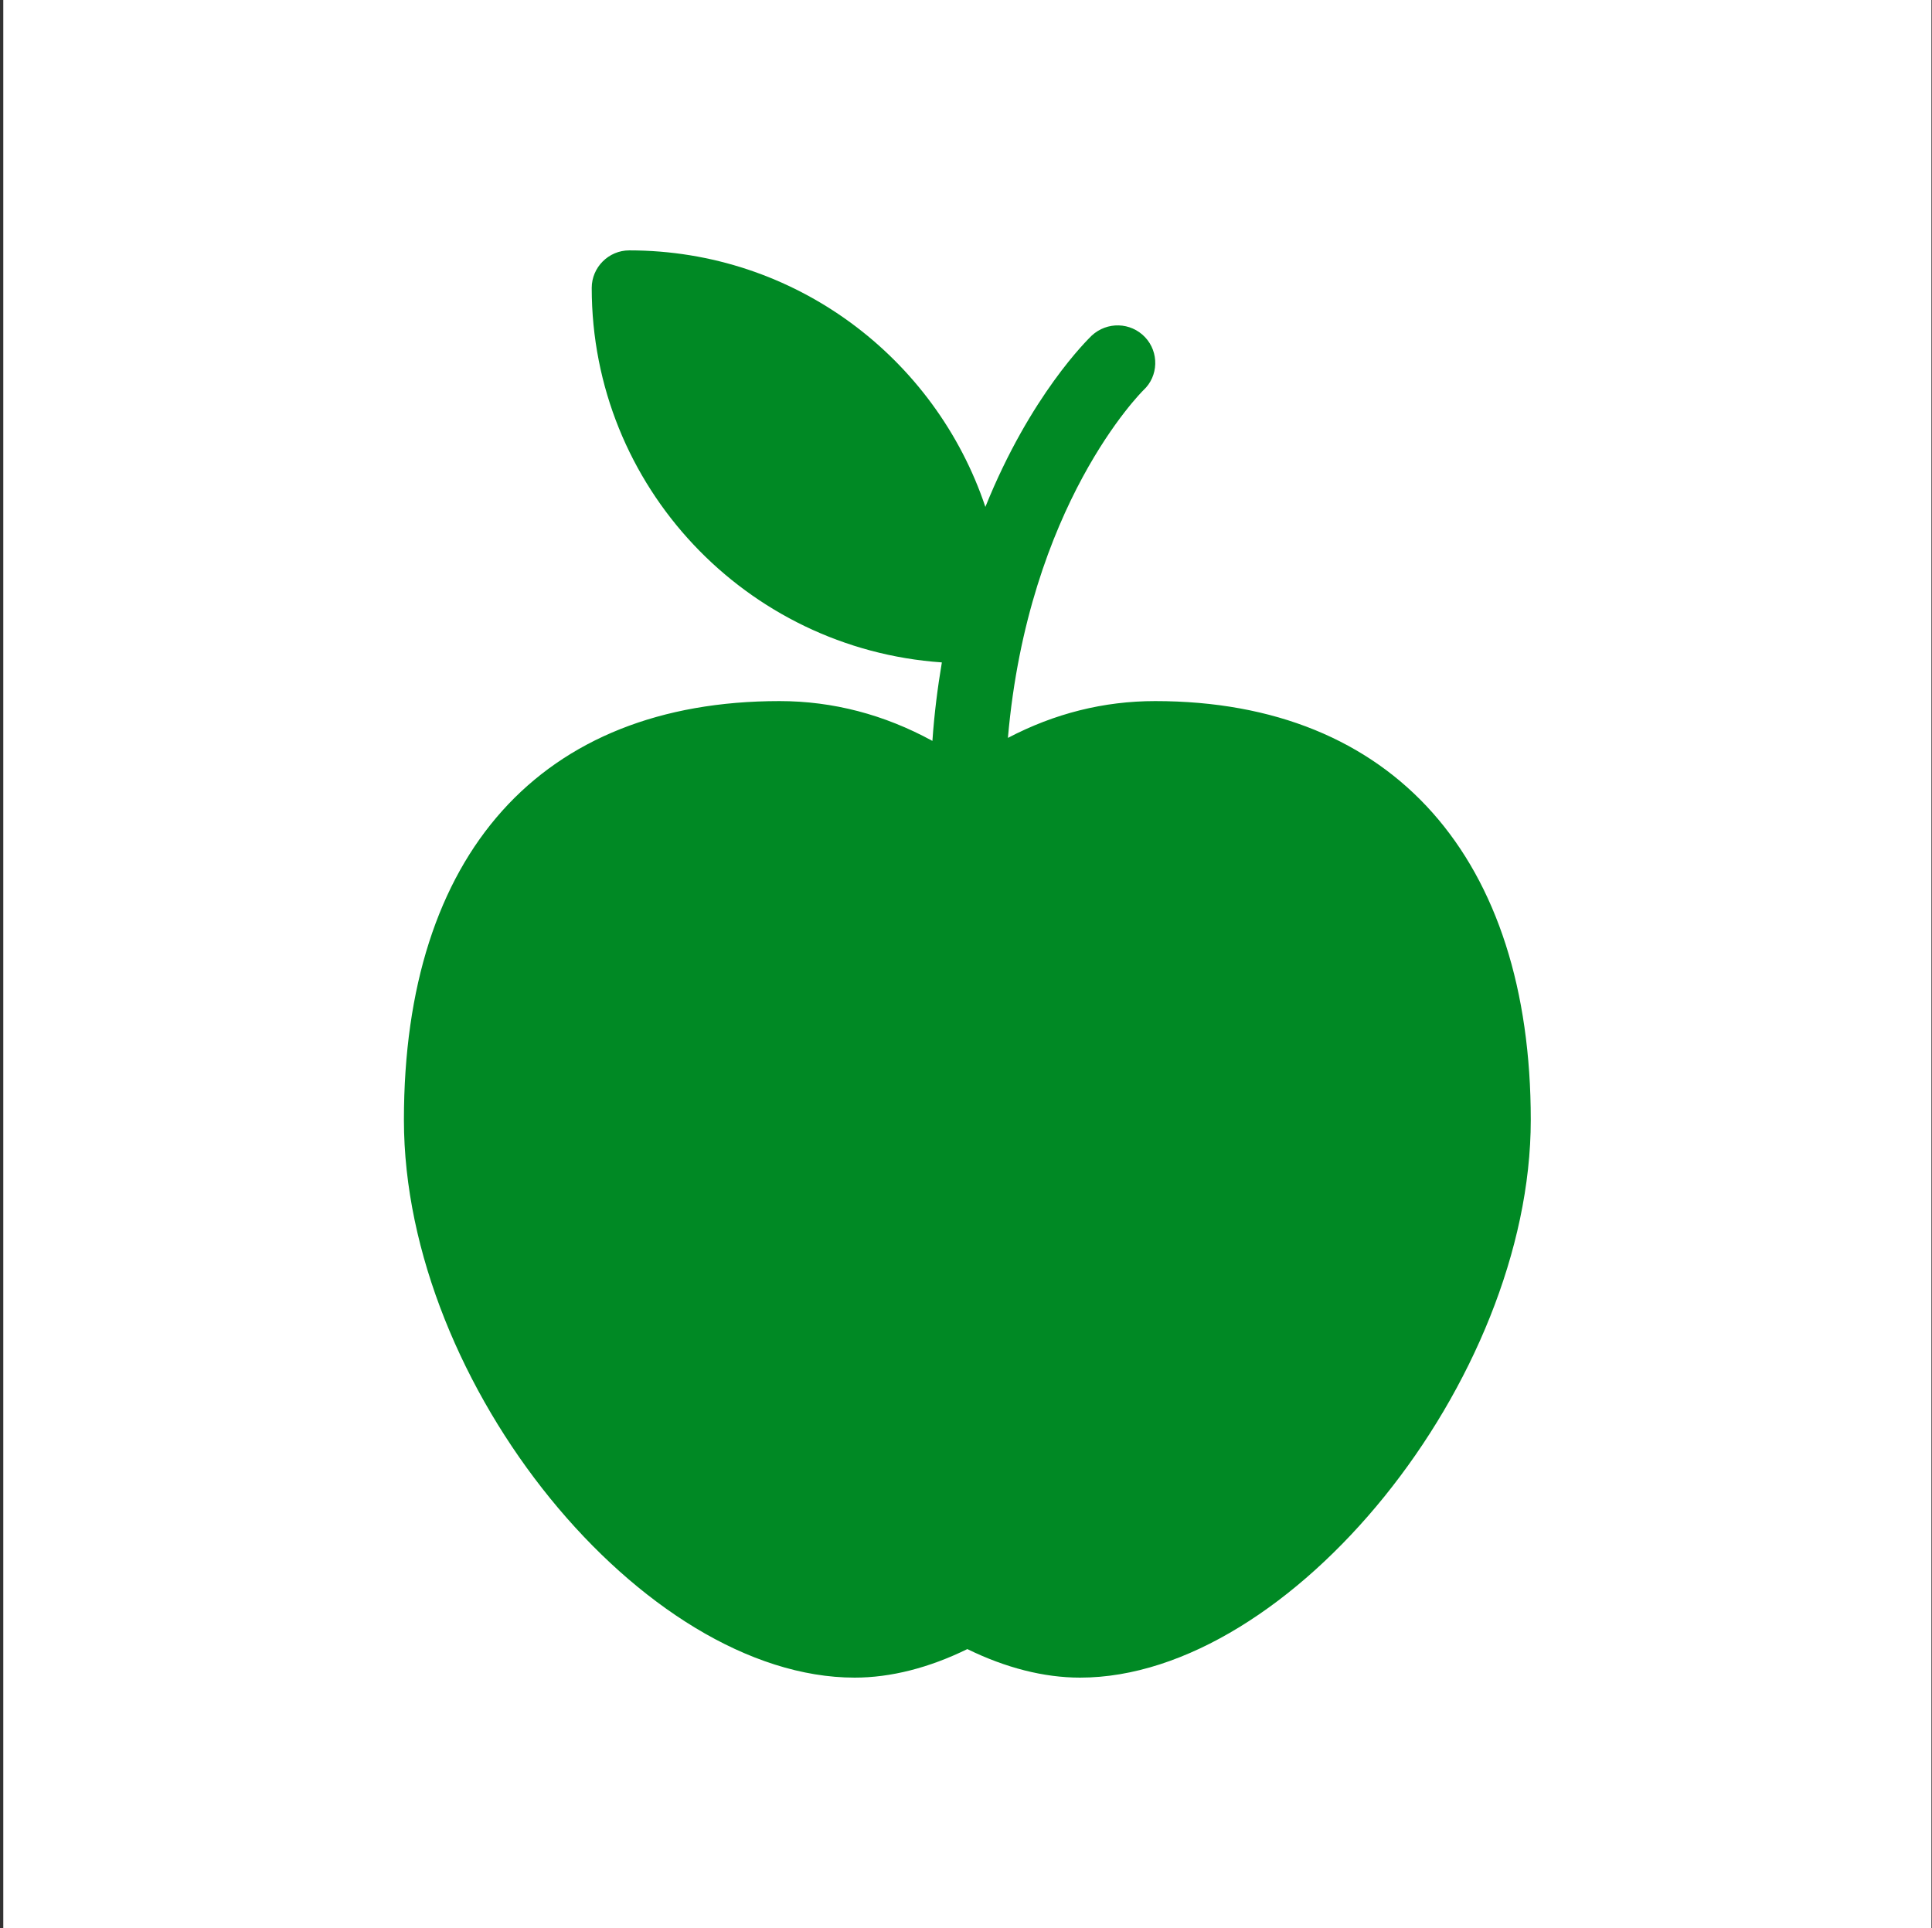
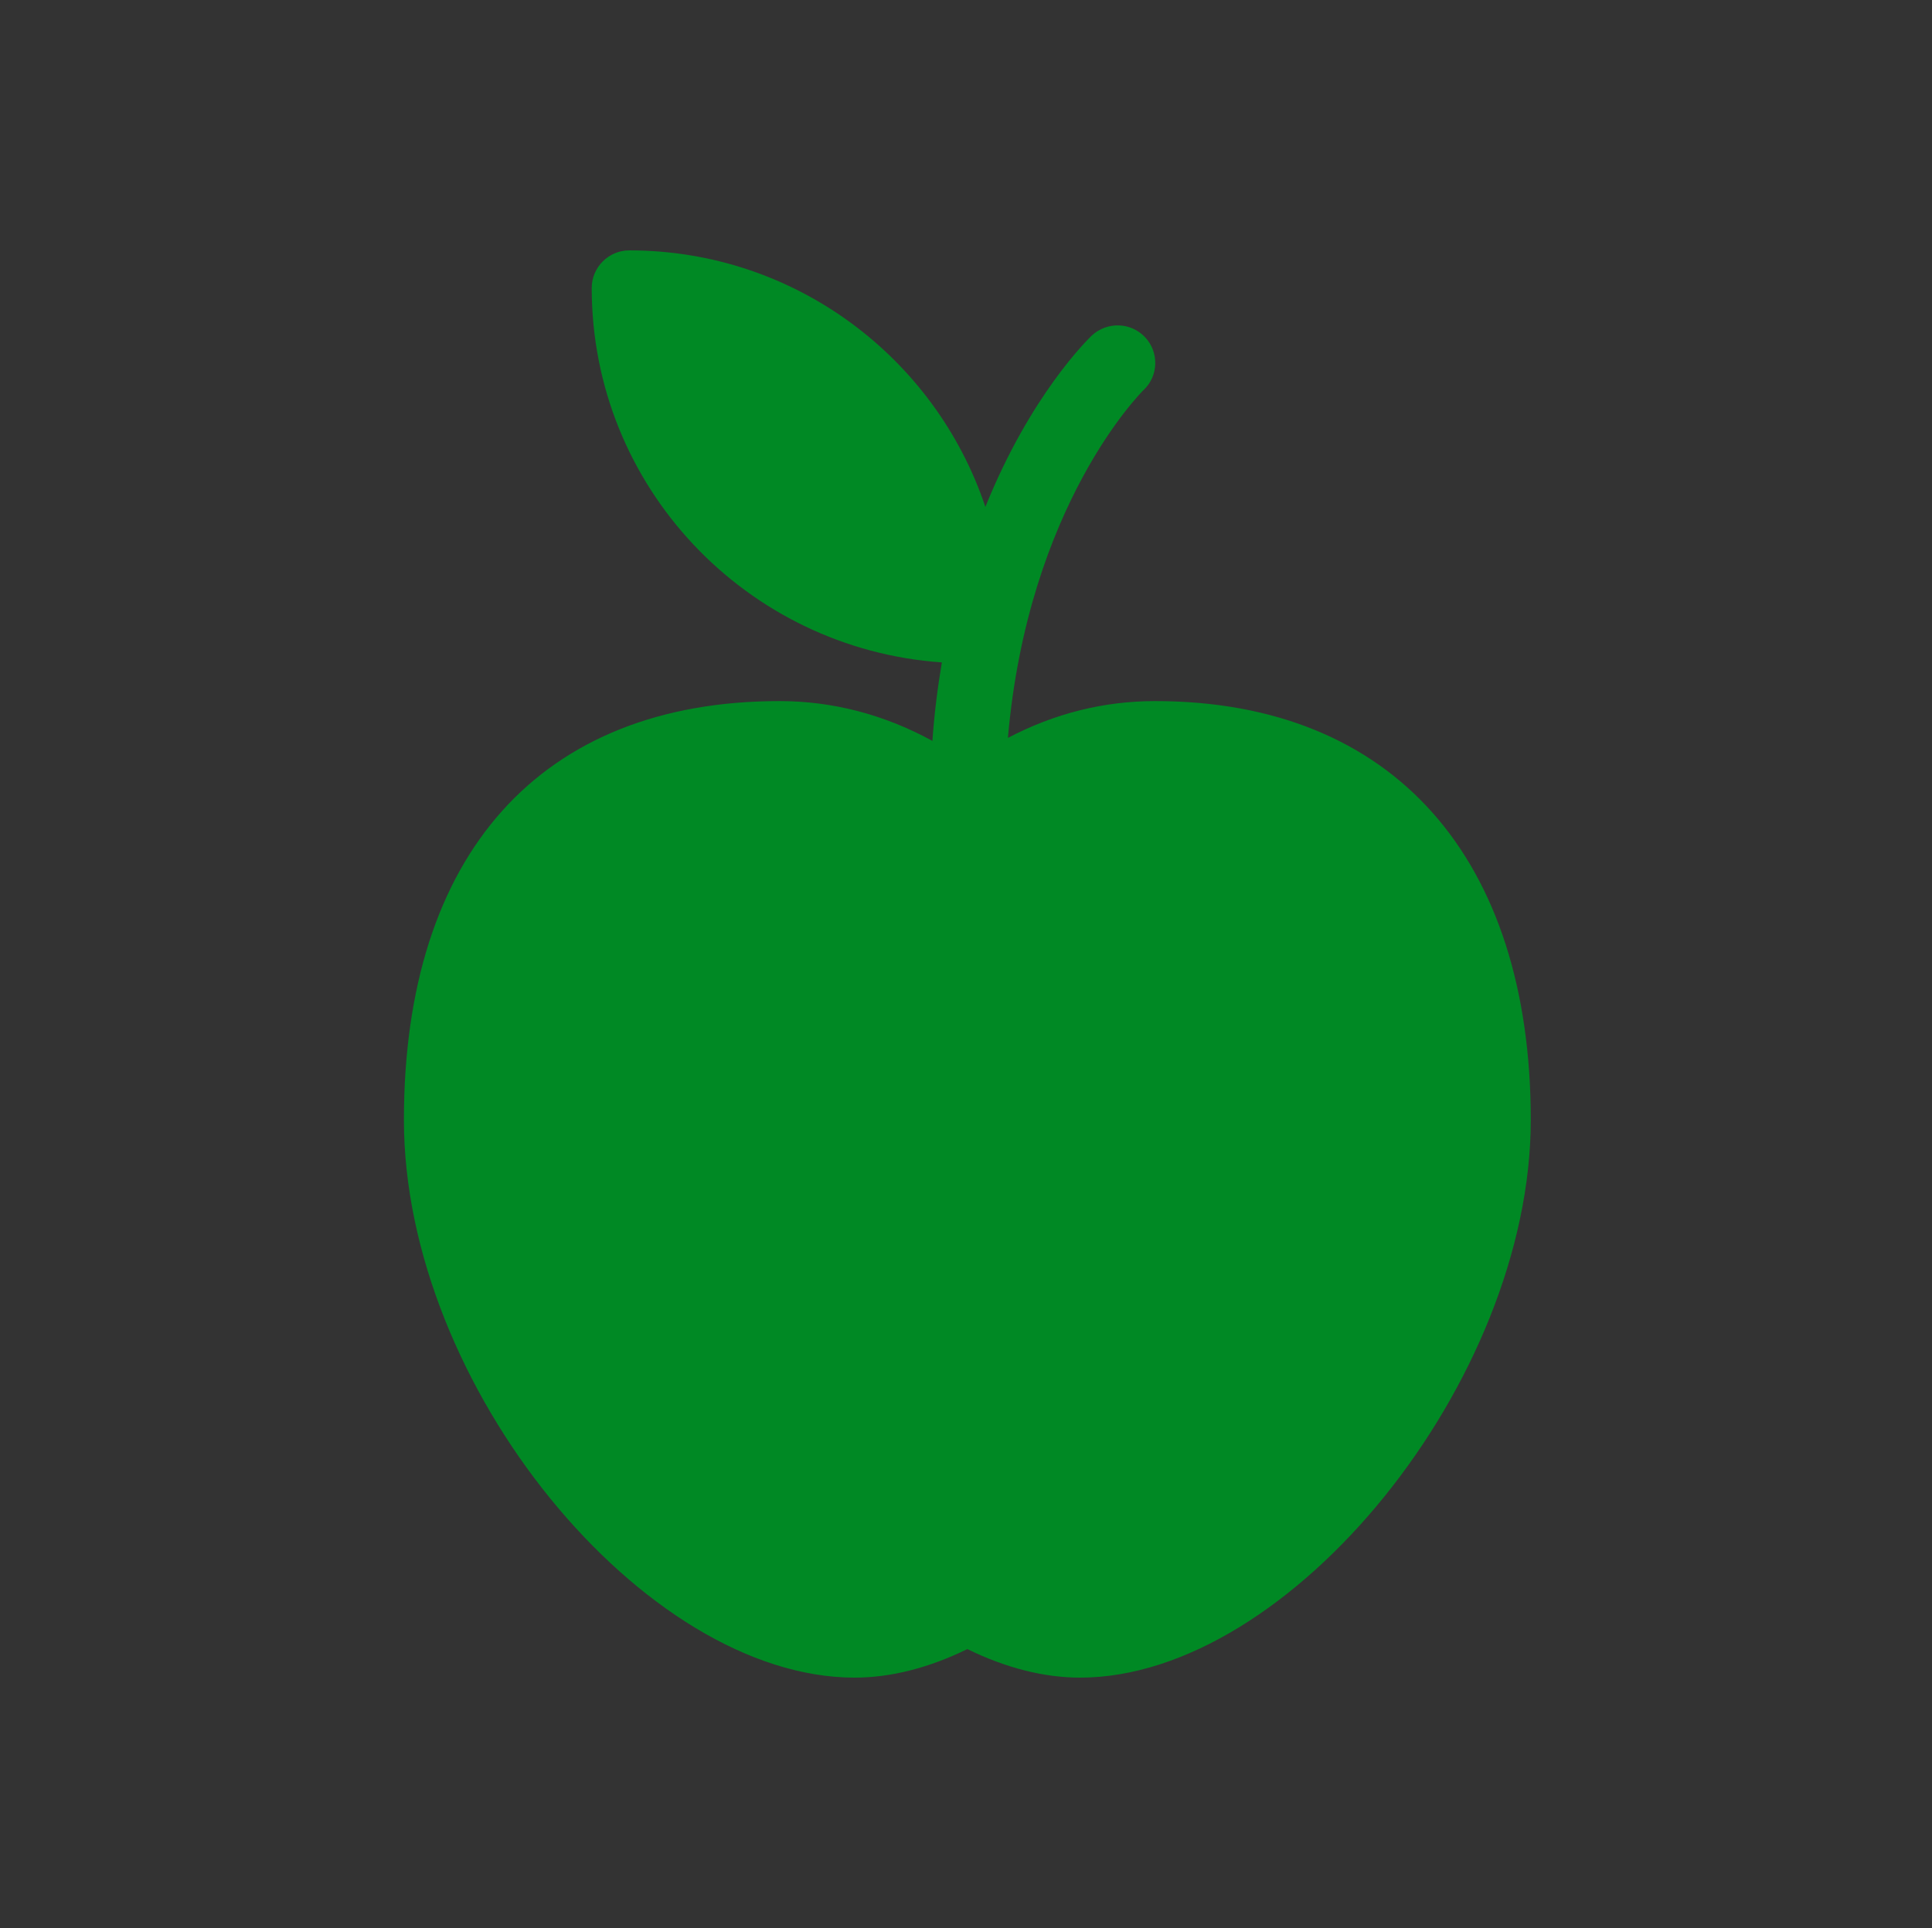
<svg xmlns="http://www.w3.org/2000/svg" width="501" height="500" viewBox="0 0 501 500" fill="none">
  <rect x="0" y="0" width="501" height="500" fill="#333333" stroke="none" />
-   <rect width="500" height="500" transform="translate(0.852)" fill="white" />
  <path d="M221.627 435.068C230.978 435.068 240.913 432.535 250.849 427.665C260.784 432.535 270.719 435.068 280.07 435.068C334.714 435.068 396.955 358.021 396.955 290.423C396.955 222.824 361.5 181.817 299.551 181.817C286.206 181.817 273.446 185.031 261.368 191.362C266.628 130.874 296.044 101.653 296.531 101.166C300.427 97.562 300.622 91.328 296.921 87.432C293.219 83.536 287.083 83.341 283.089 87.042C282.115 88.016 267.213 102.432 255.524 131.459C242.569 92.789 206.14 64.932 163.185 64.932C157.828 64.932 153.444 69.315 153.444 74.672C153.444 126.199 193.575 168.278 244.225 171.784C244.225 171.784 244.225 171.784 244.225 171.882C243.154 178.213 242.277 185.031 241.79 192.142C229.322 185.323 215.978 181.817 202.146 181.817C140.295 181.817 104.742 221.46 104.742 290.423C104.742 359.385 166.984 435.068 221.627 435.068ZM173.607 85.094C208.283 89.77 235.751 117.238 240.426 151.914C205.75 147.238 178.282 119.77 173.607 85.094Z" fill="#008924" />
  <path d="M212.455 94.138L171.371 77.114L169.555 84.15L184.535 131.589L218.355 157.011L246.047 155.195V134.086L212.455 94.138Z" fill="#008924" />
</svg>